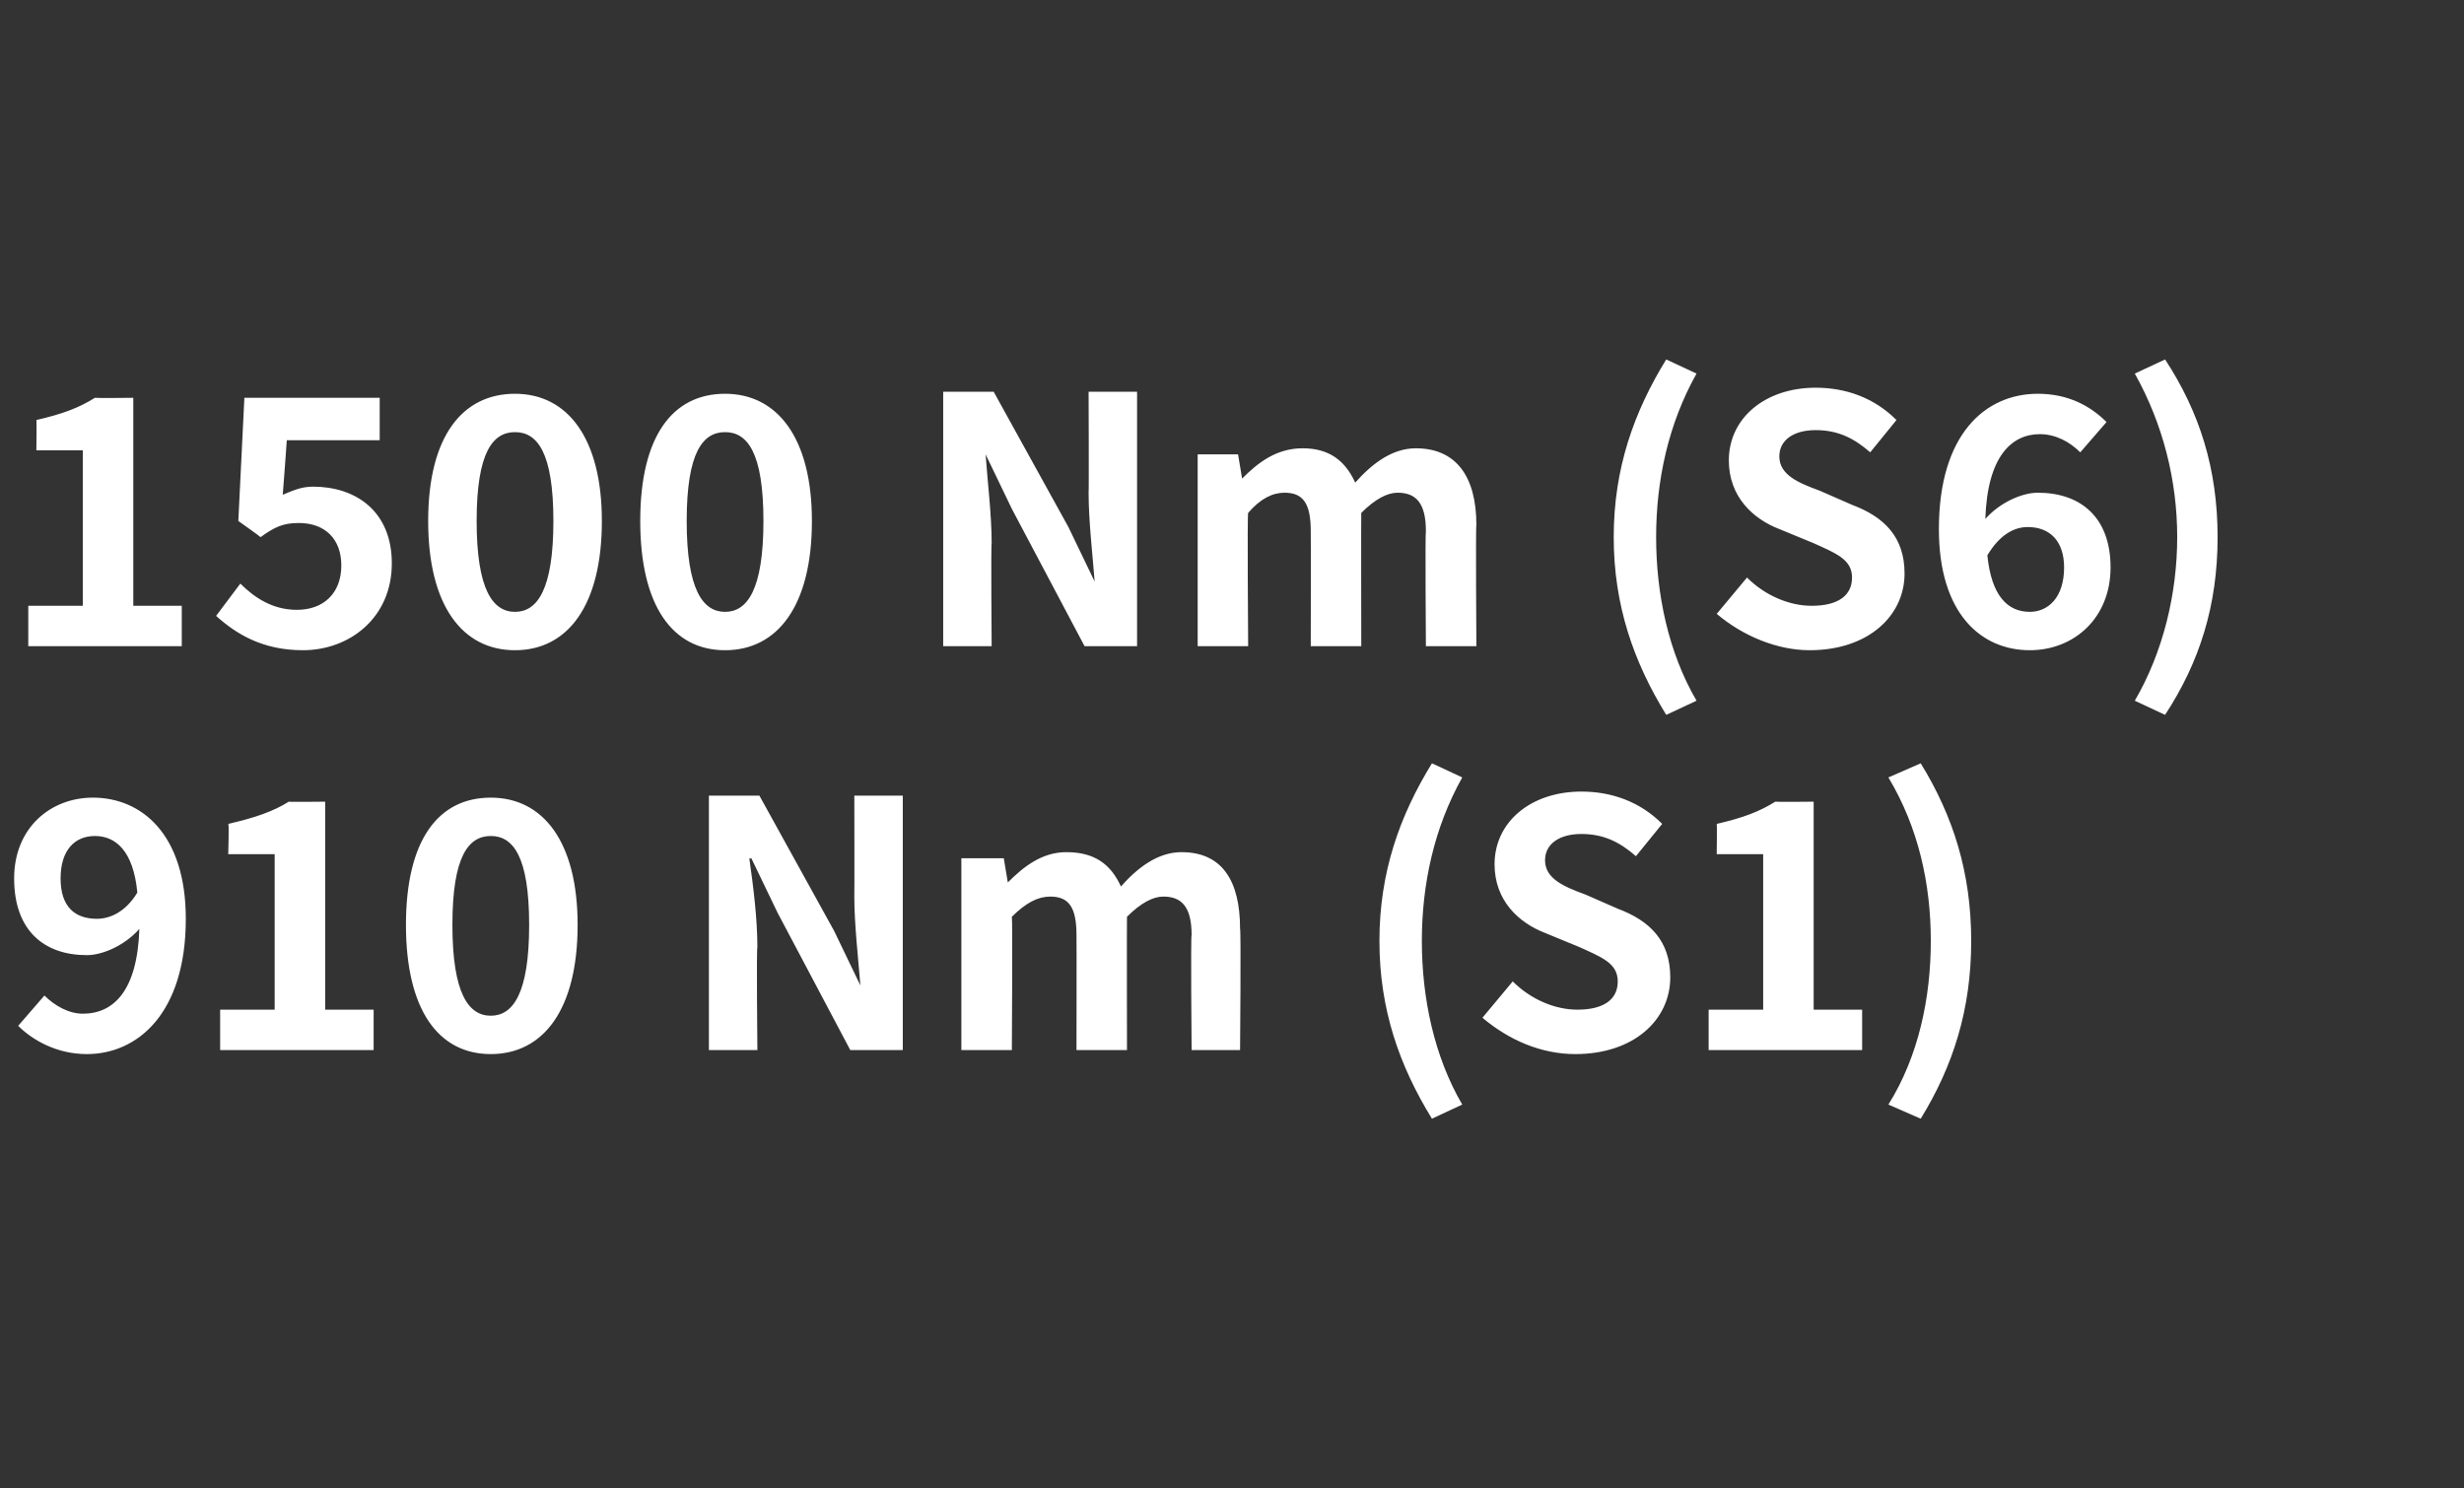
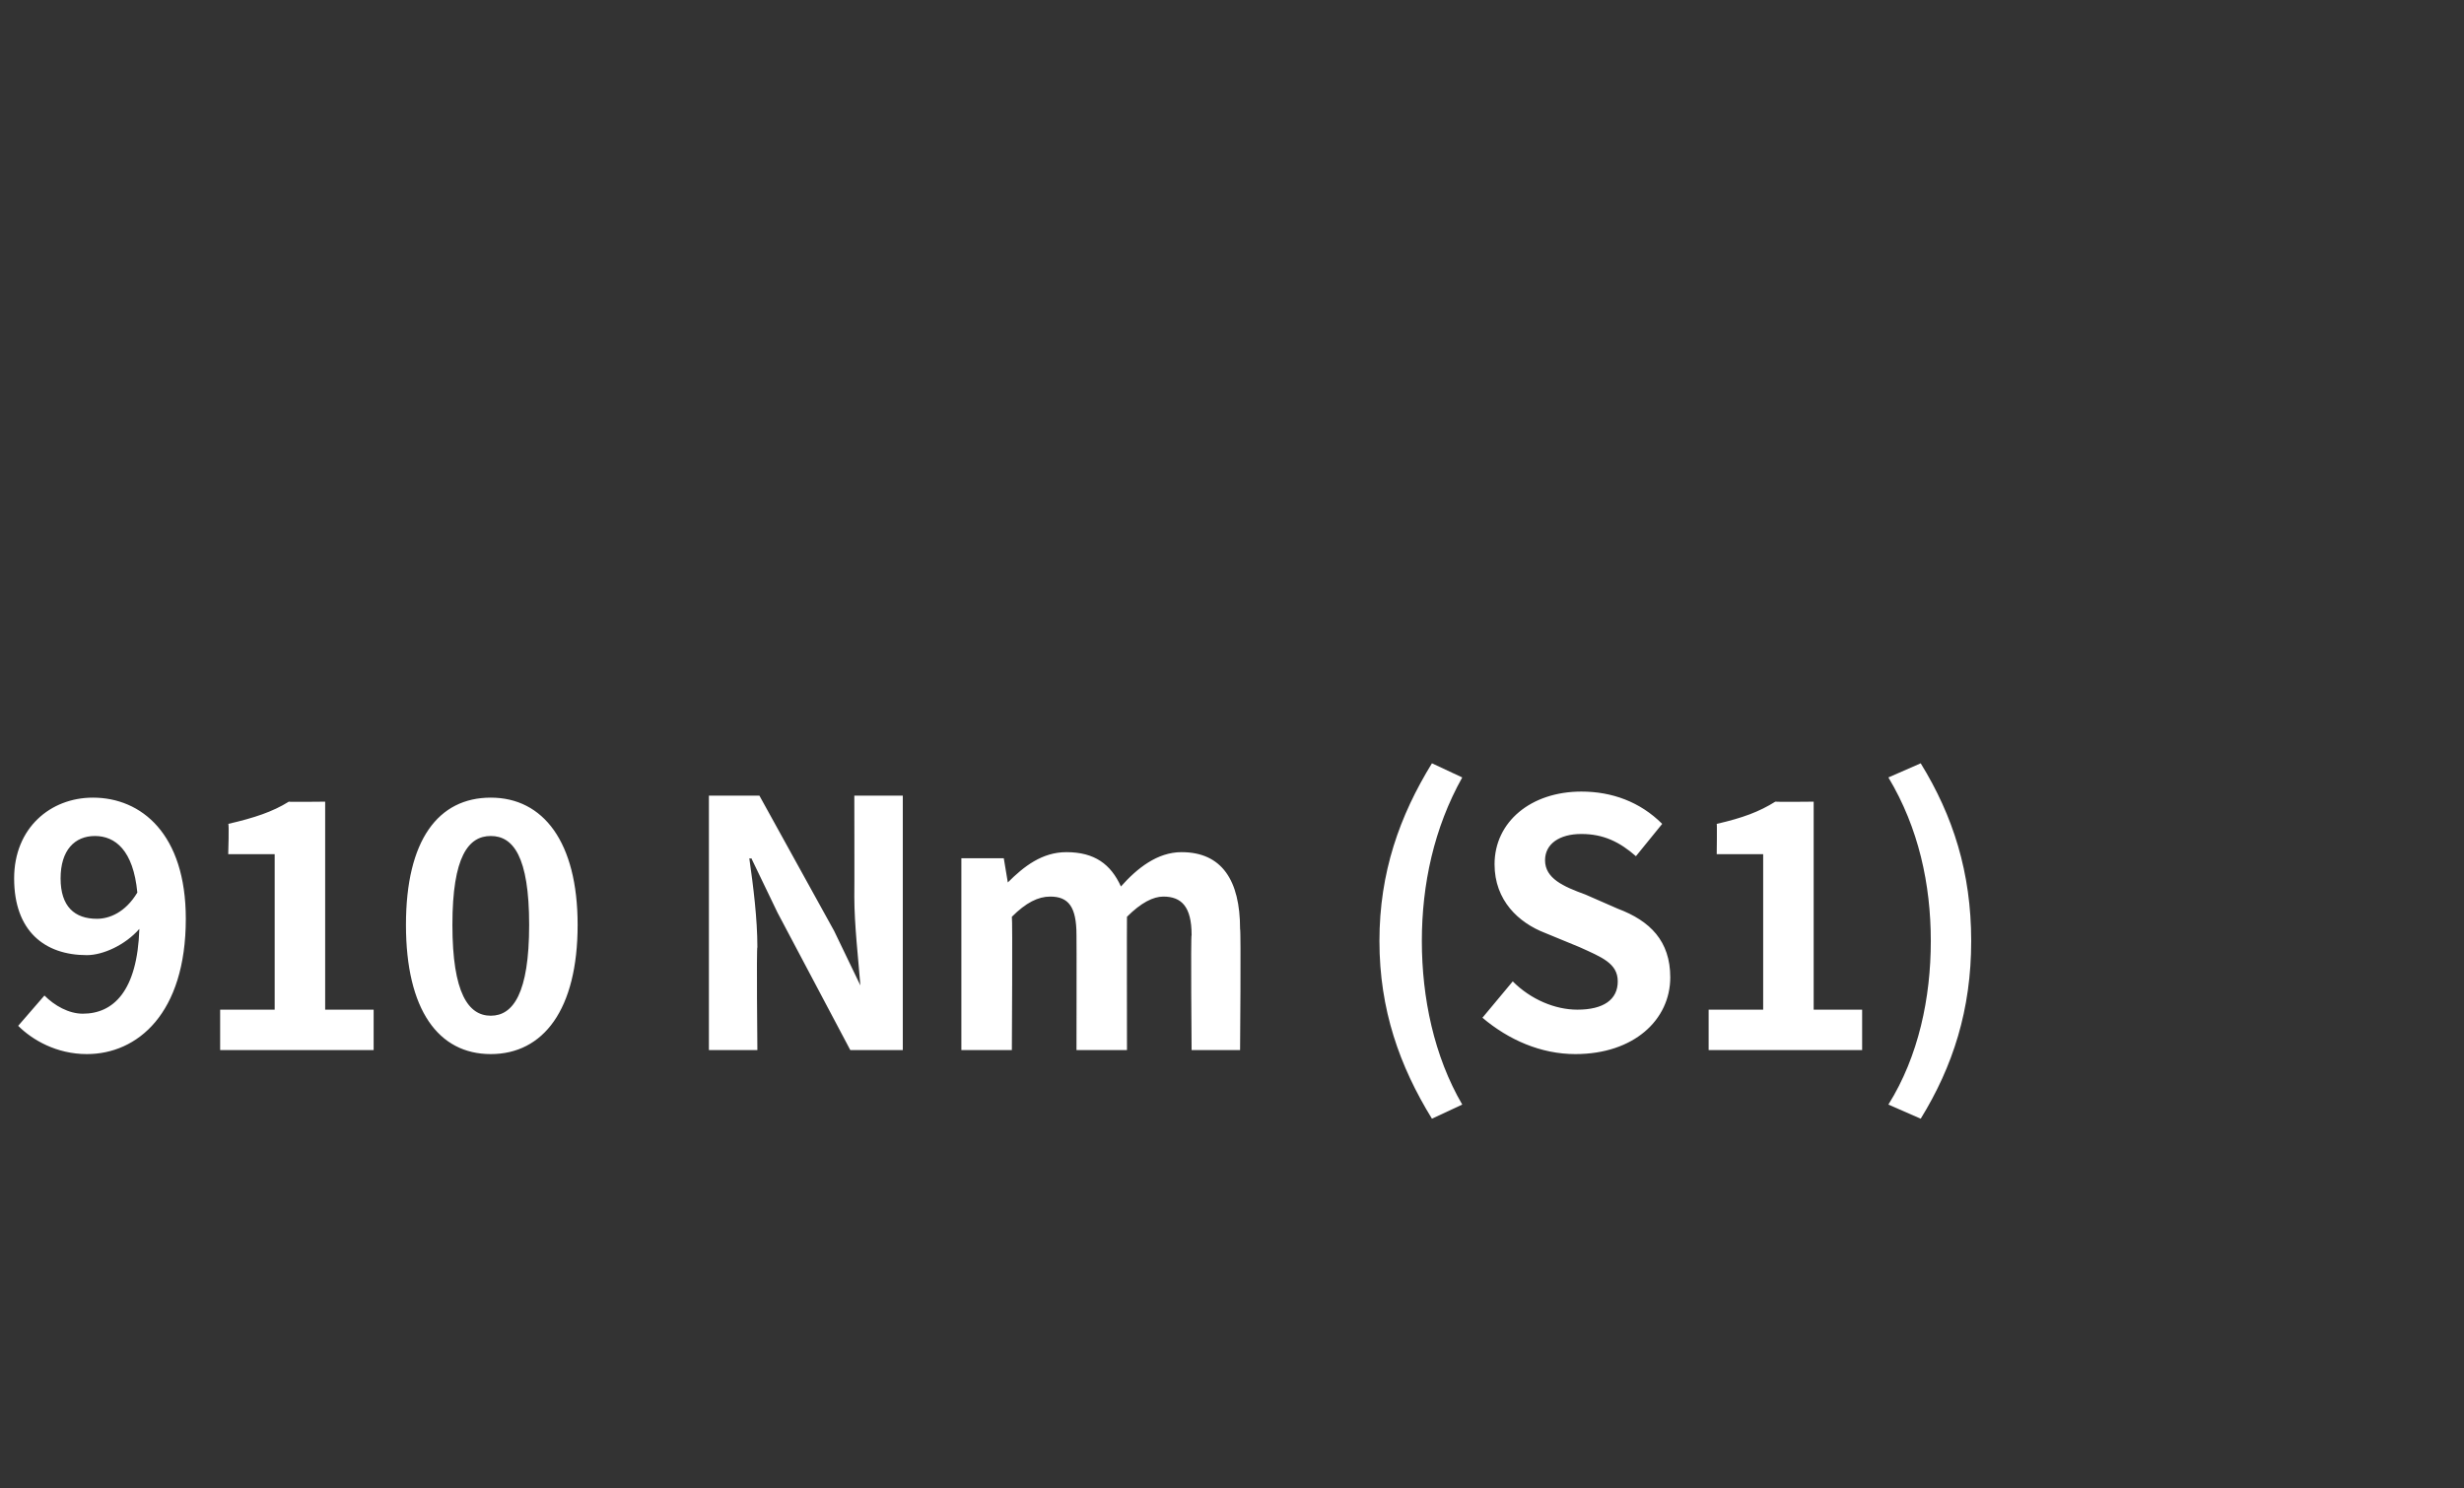
<svg xmlns="http://www.w3.org/2000/svg" version="1.1" width="122px" height="73.7px" viewBox="0 -9 122 73.7" style="top:-9px">
  <rect x="0" y="-9" width="122" height="73.7" fill="#333333" stroke="none" />
  <desc>1500 Nm (S6) 910 Nm (S1)</desc>
  <defs />
  <g id="Polygon285563">
    <path d="M 4.8 36.5 C 5.4 36.5 6.2 36.2 6.8 35.2 C 6.6 33.1 5.7 32.4 4.7 32.4 C 3.7 32.4 3 33.1 3 34.5 C 3 35.9 3.7 36.5 4.8 36.5 Z M 0.9 41.8 C 0.9 41.8 2.2 40.3 2.2 40.3 C 2.7 40.8 3.4 41.2 4.1 41.2 C 5.6 41.2 6.8 40.1 6.9 37 C 6.2 37.8 5.1 38.3 4.3 38.3 C 2.2 38.3 0.7 37.1 0.7 34.5 C 0.7 32 2.5 30.5 4.6 30.5 C 7 30.5 9.2 32.3 9.2 36.5 C 9.2 41.2 6.8 43.2 4.3 43.2 C 2.8 43.2 1.6 42.5 0.9 41.8 Z M 10.9 41 L 13.6 41 L 13.6 33.3 L 11.3 33.3 C 11.3 33.3 11.35 31.77 11.3 31.8 C 12.6 31.5 13.5 31.2 14.3 30.7 C 14.27 30.72 16.1 30.7 16.1 30.7 L 16.1 41 L 18.5 41 L 18.5 43 L 10.9 43 L 10.9 41 Z M 20.1 36.8 C 20.1 32.6 21.7 30.5 24.3 30.5 C 26.9 30.5 28.6 32.7 28.6 36.8 C 28.6 41 26.9 43.2 24.3 43.2 C 21.7 43.2 20.1 41 20.1 36.8 Z M 26.2 36.8 C 26.2 33.4 25.4 32.4 24.3 32.4 C 23.2 32.4 22.4 33.4 22.4 36.8 C 22.4 40.2 23.2 41.3 24.3 41.3 C 25.4 41.3 26.2 40.2 26.2 36.8 Z M 35.1 30.4 L 37.6 30.4 L 41.3 37.1 L 42.6 39.8 C 42.6 39.8 42.64 39.81 42.6 39.8 C 42.5 38.5 42.3 36.8 42.3 35.4 C 42.31 35.41 42.3 30.4 42.3 30.4 L 44.7 30.4 L 44.7 43 L 42.1 43 L 38.5 36.2 L 37.2 33.5 C 37.2 33.5 37.15 33.54 37.1 33.5 C 37.3 34.9 37.5 36.5 37.5 37.9 C 37.45 37.93 37.5 43 37.5 43 L 35.1 43 L 35.1 30.4 Z M 47.6 33.5 L 49.7 33.5 L 49.9 34.7 C 49.9 34.7 49.92 34.73 49.9 34.7 C 50.7 33.9 51.6 33.2 52.8 33.2 C 54.2 33.2 55 33.8 55.5 34.9 C 56.3 34 57.3 33.2 58.5 33.2 C 60.5 33.2 61.4 34.6 61.4 37 C 61.45 37.04 61.4 43 61.4 43 L 59 43 C 59 43 58.95 37.35 59 37.3 C 59 35.9 58.5 35.4 57.6 35.4 C 57.1 35.4 56.5 35.7 55.8 36.4 C 55.79 36.43 55.8 43 55.8 43 L 53.3 43 C 53.3 43 53.31 37.35 53.3 37.3 C 53.3 35.9 52.9 35.4 52 35.4 C 51.4 35.4 50.8 35.7 50.1 36.4 C 50.14 36.43 50.1 43 50.1 43 L 47.6 43 L 47.6 33.5 Z M 68.3 37.6 C 68.3 34.2 69.3 31.4 70.9 28.8 C 70.9 28.8 72.4 29.5 72.4 29.5 C 71 32 70.4 34.8 70.4 37.6 C 70.4 40.4 71 43.3 72.4 45.7 C 72.4 45.7 70.9 46.4 70.9 46.4 C 69.3 43.8 68.3 41 68.3 37.6 Z M 73.4 41.4 C 73.4 41.4 74.9 39.6 74.9 39.6 C 75.8 40.5 77 41 78.1 41 C 79.4 41 80.1 40.5 80.1 39.6 C 80.1 38.7 79.3 38.4 78.2 37.9 C 78.2 37.9 76.5 37.2 76.5 37.2 C 75.2 36.7 74 35.6 74 33.8 C 74 31.7 75.8 30.2 78.3 30.2 C 79.8 30.2 81.2 30.7 82.3 31.8 C 82.3 31.8 81 33.4 81 33.4 C 80.2 32.7 79.4 32.3 78.3 32.3 C 77.2 32.3 76.5 32.8 76.5 33.6 C 76.5 34.5 77.4 34.9 78.5 35.3 C 78.5 35.3 80.1 36 80.1 36 C 81.7 36.6 82.7 37.6 82.7 39.4 C 82.7 41.5 80.9 43.2 78 43.2 C 76.3 43.2 74.7 42.5 73.4 41.4 Z M 84.6 41 L 87.3 41 L 87.3 33.3 L 85 33.3 C 85 33.3 85.02 31.77 85 31.8 C 86.3 31.5 87.1 31.2 87.9 30.7 C 87.94 30.72 89.8 30.7 89.8 30.7 L 89.8 41 L 92.2 41 L 92.2 43 L 84.6 43 L 84.6 41 Z M 93.5 45.7 C 95 43.3 95.6 40.4 95.6 37.6 C 95.6 34.8 95 32 93.5 29.5 C 93.5 29.5 95.1 28.8 95.1 28.8 C 96.7 31.4 97.6 34.2 97.6 37.6 C 97.6 41 96.7 43.8 95.1 46.4 C 95.1 46.4 93.5 45.7 93.5 45.7 Z " stroke="none" fill="#fff" />
  </g>
  <g id="Polygon285562">
-     <path d="M 1.4 21 L 4.1 21 L 4.1 13.3 L 1.8 13.3 C 1.8 13.3 1.82 11.77 1.8 11.8 C 3.1 11.5 3.9 11.2 4.7 10.7 C 4.74 10.72 6.6 10.7 6.6 10.7 L 6.6 21 L 9 21 L 9 23 L 1.4 23 L 1.4 21 Z M 10.7 21.5 C 10.7 21.5 11.9 19.9 11.9 19.9 C 12.6 20.6 13.5 21.2 14.7 21.2 C 16 21.2 16.9 20.4 16.9 19 C 16.9 17.7 16.1 16.9 14.8 16.9 C 14 16.9 13.6 17.1 12.9 17.6 C 12.89 17.57 11.8 16.8 11.8 16.8 L 12.1 10.7 L 18.8 10.7 L 18.8 12.8 L 14.2 12.8 C 14.2 12.8 14.01 15.48 14 15.5 C 14.5 15.3 14.9 15.1 15.5 15.1 C 17.6 15.1 19.4 16.3 19.4 18.9 C 19.4 21.6 17.3 23.2 15 23.2 C 13 23.2 11.7 22.4 10.7 21.5 Z M 21.2 16.8 C 21.2 12.6 22.9 10.5 25.5 10.5 C 28.1 10.5 29.8 12.7 29.8 16.8 C 29.8 21 28.1 23.2 25.5 23.2 C 22.9 23.2 21.2 21 21.2 16.8 Z M 27.4 16.8 C 27.4 13.4 26.6 12.4 25.5 12.4 C 24.4 12.4 23.6 13.4 23.6 16.8 C 23.6 20.2 24.4 21.3 25.5 21.3 C 26.6 21.3 27.4 20.2 27.4 16.8 Z M 31.7 16.8 C 31.7 12.6 33.3 10.5 35.9 10.5 C 38.5 10.5 40.2 12.7 40.2 16.8 C 40.2 21 38.5 23.2 35.9 23.2 C 33.3 23.2 31.7 21 31.7 16.8 Z M 37.8 16.8 C 37.8 13.4 37 12.4 35.9 12.4 C 34.8 12.4 34 13.4 34 16.8 C 34 20.2 34.8 21.3 35.9 21.3 C 37 21.3 37.8 20.2 37.8 16.8 Z M 46.7 10.4 L 49.2 10.4 L 52.9 17.1 L 54.2 19.8 C 54.2 19.8 54.24 19.81 54.2 19.8 C 54.1 18.5 53.9 16.8 53.9 15.4 C 53.92 15.41 53.9 10.4 53.9 10.4 L 56.3 10.4 L 56.3 23 L 53.7 23 L 50.1 16.2 L 48.8 13.5 C 48.8 13.5 48.75 13.54 48.8 13.5 C 48.9 14.9 49.1 16.5 49.1 17.9 C 49.06 17.93 49.1 23 49.1 23 L 46.7 23 L 46.7 10.4 Z M 59.3 13.5 L 61.3 13.5 L 61.5 14.7 C 61.5 14.7 61.53 14.73 61.5 14.7 C 62.3 13.9 63.2 13.2 64.5 13.2 C 65.8 13.2 66.6 13.8 67.1 14.9 C 67.9 14 68.9 13.2 70.1 13.2 C 72.1 13.2 73.1 14.6 73.1 17 C 73.06 17.04 73.1 23 73.1 23 L 70.6 23 C 70.6 23 70.56 17.35 70.6 17.3 C 70.6 15.9 70.1 15.4 69.2 15.4 C 68.7 15.4 68.1 15.7 67.4 16.4 C 67.39 16.43 67.4 23 67.4 23 L 64.9 23 C 64.9 23 64.91 17.35 64.9 17.3 C 64.9 15.9 64.5 15.4 63.6 15.4 C 63 15.4 62.4 15.7 61.8 16.4 C 61.75 16.43 61.8 23 61.8 23 L 59.3 23 L 59.3 13.5 Z M 79.9 17.6 C 79.9 14.2 80.9 11.4 82.5 8.8 C 82.5 8.8 84 9.5 84 9.5 C 82.6 12 82 14.8 82 17.6 C 82 20.4 82.6 23.3 84 25.7 C 84 25.7 82.5 26.4 82.5 26.4 C 80.9 23.8 79.9 21 79.9 17.6 Z M 85 21.4 C 85 21.4 86.5 19.6 86.5 19.6 C 87.4 20.5 88.6 21 89.7 21 C 91 21 91.7 20.5 91.7 19.6 C 91.7 18.7 90.9 18.4 89.8 17.9 C 89.8 17.9 88.1 17.2 88.1 17.2 C 86.8 16.7 85.6 15.6 85.6 13.8 C 85.6 11.7 87.4 10.2 89.9 10.2 C 91.4 10.2 92.8 10.7 93.9 11.8 C 93.9 11.8 92.6 13.4 92.6 13.4 C 91.8 12.7 91 12.3 89.9 12.3 C 88.8 12.3 88.1 12.8 88.1 13.6 C 88.1 14.5 89 14.9 90.1 15.3 C 90.1 15.3 91.7 16 91.7 16 C 93.3 16.6 94.3 17.6 94.3 19.4 C 94.3 21.5 92.5 23.2 89.6 23.2 C 88 23.2 86.3 22.5 85 21.4 Z M 98.4 18.5 C 98.6 20.5 99.4 21.3 100.5 21.3 C 101.4 21.3 102.2 20.6 102.2 19.1 C 102.2 17.8 101.5 17.1 100.4 17.1 C 99.7 17.1 99 17.5 98.4 18.5 Z M 96 17.2 C 96 12.5 98.3 10.5 100.9 10.5 C 102.4 10.5 103.5 11.1 104.3 11.9 C 104.3 11.9 103 13.4 103 13.4 C 102.5 12.9 101.8 12.5 101 12.5 C 99.6 12.5 98.4 13.6 98.3 16.7 C 99 15.9 100.1 15.4 100.9 15.4 C 103 15.4 104.5 16.6 104.5 19.1 C 104.5 21.6 102.7 23.2 100.5 23.2 C 98.1 23.2 96 21.4 96 17.2 Z M 105.7 25.7 C 107.1 23.3 107.8 20.4 107.8 17.6 C 107.8 14.8 107.1 12 105.7 9.5 C 105.7 9.5 107.2 8.8 107.2 8.8 C 108.9 11.4 109.8 14.2 109.8 17.6 C 109.8 21 108.9 23.8 107.2 26.4 C 107.2 26.4 105.7 25.7 105.7 25.7 Z " stroke="none" fill="#fff" />
-   </g>
+     </g>
</svg>